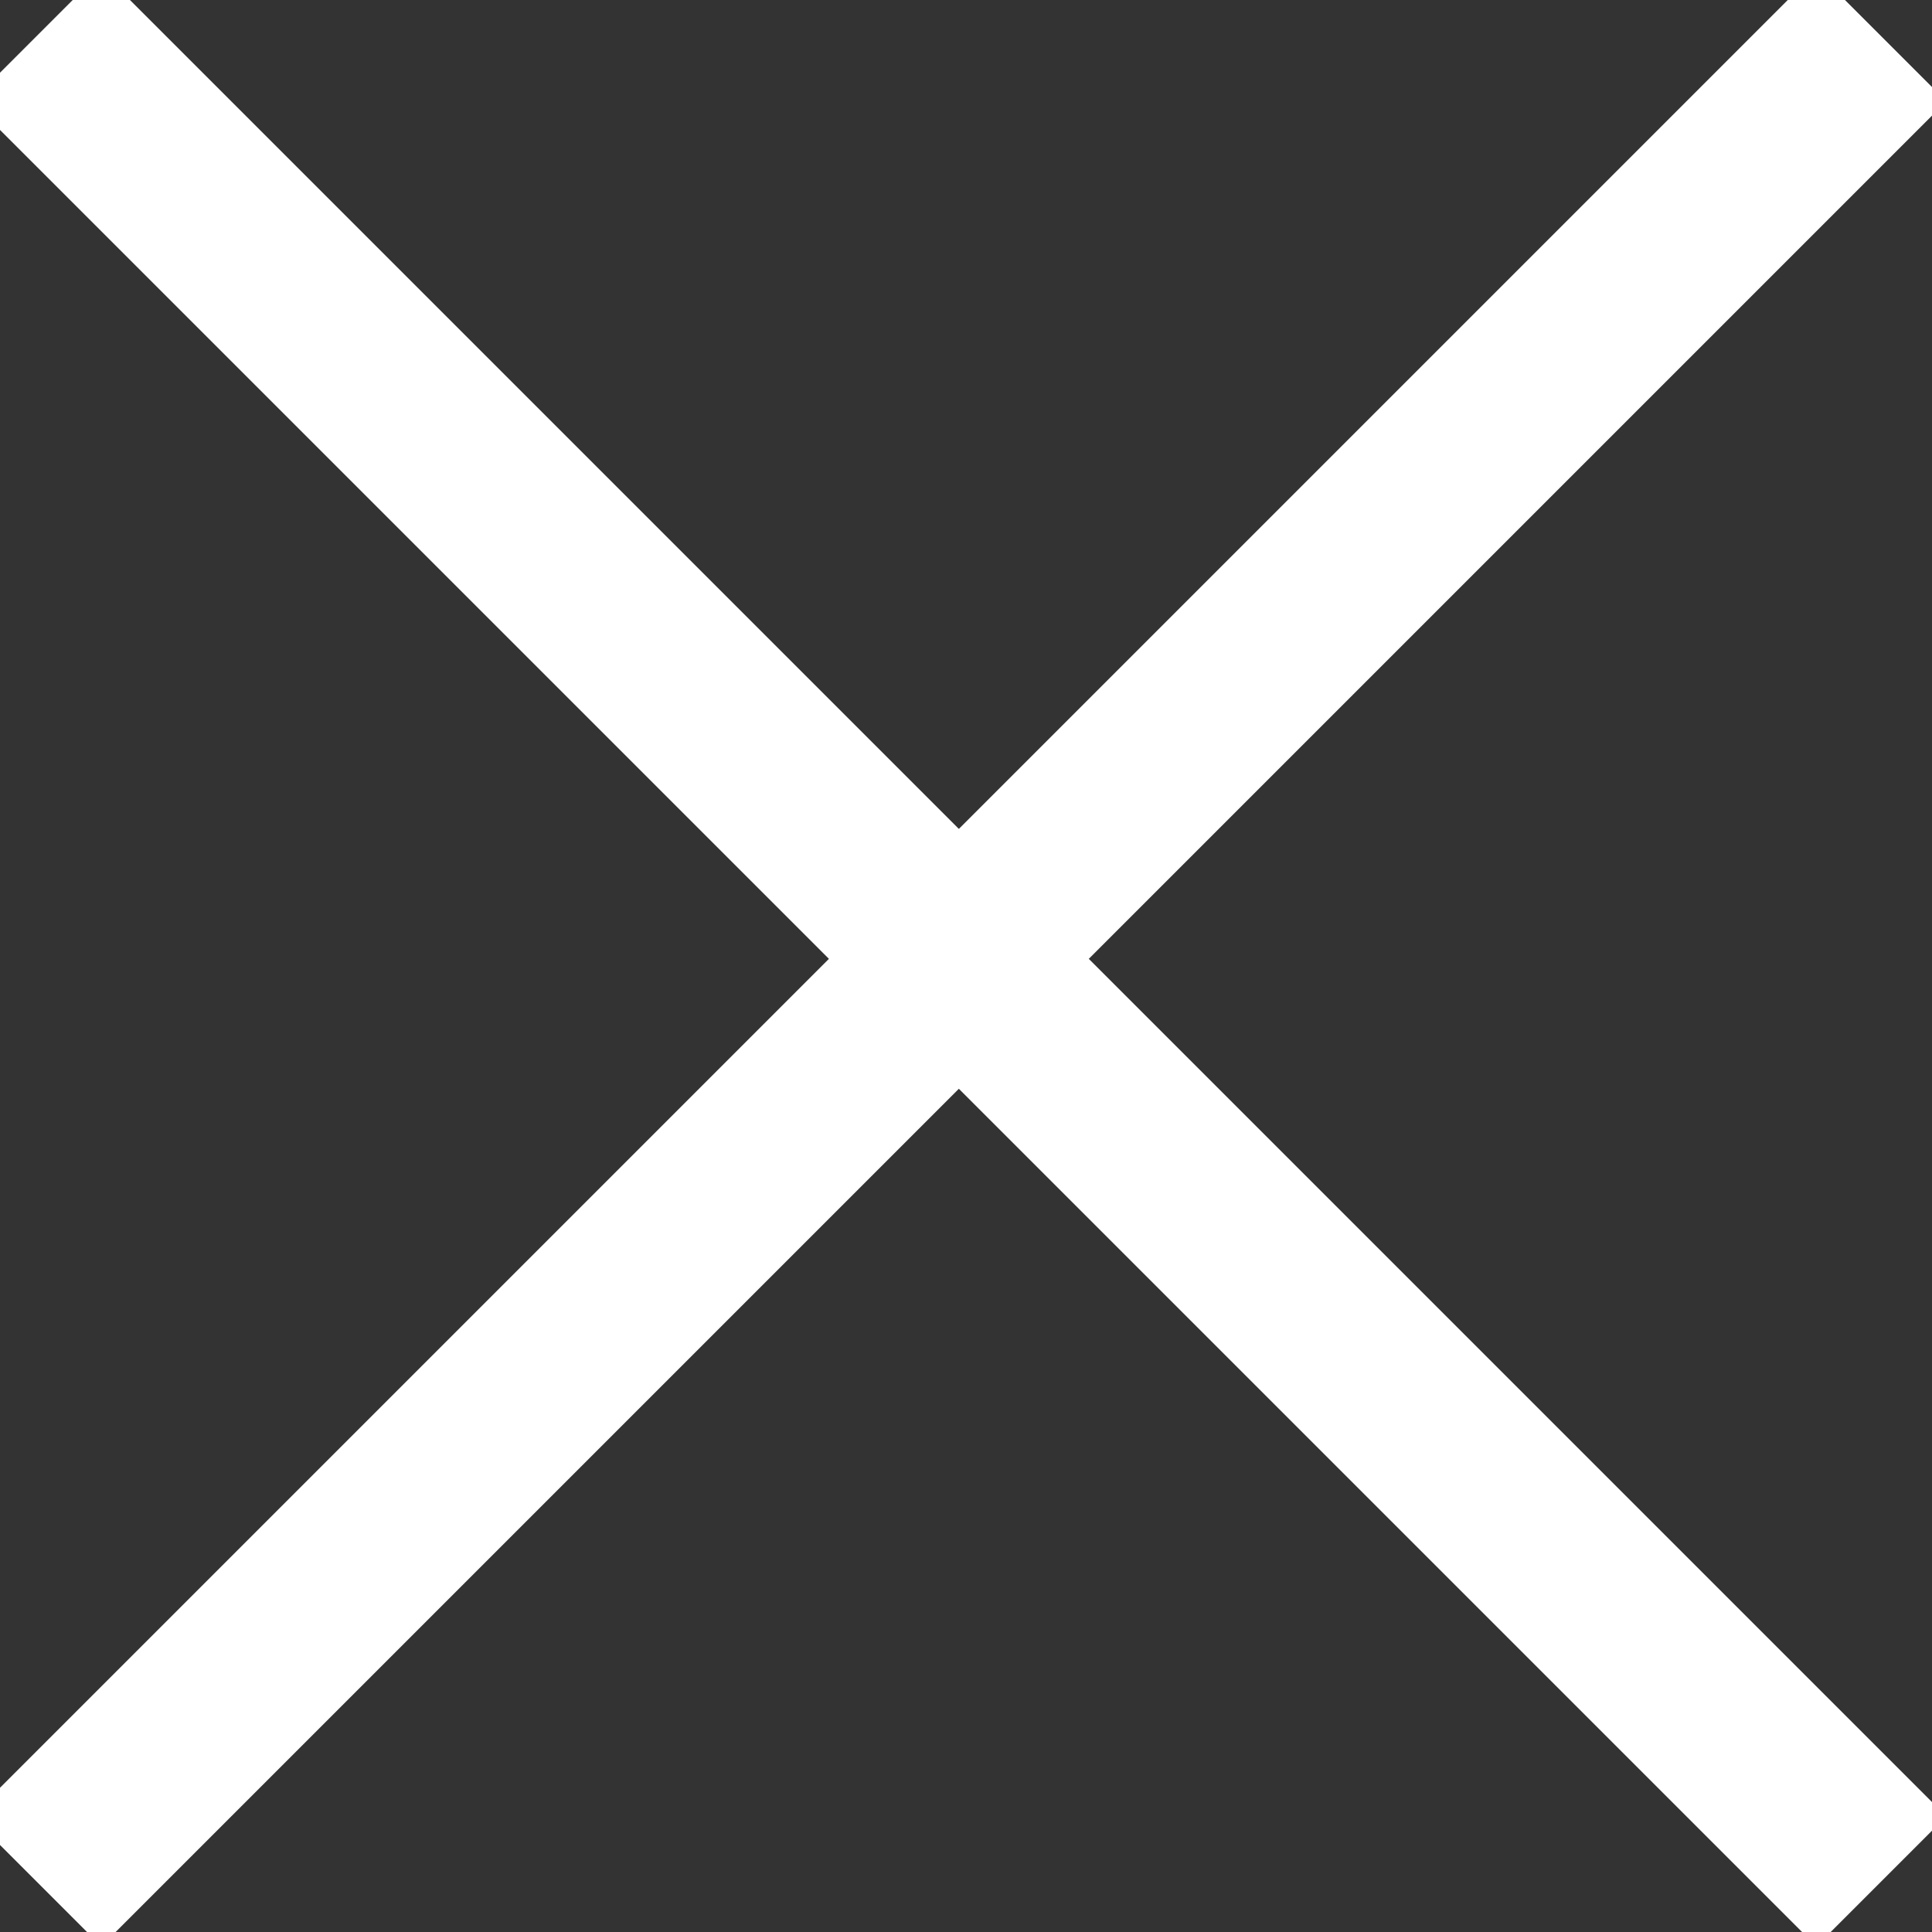
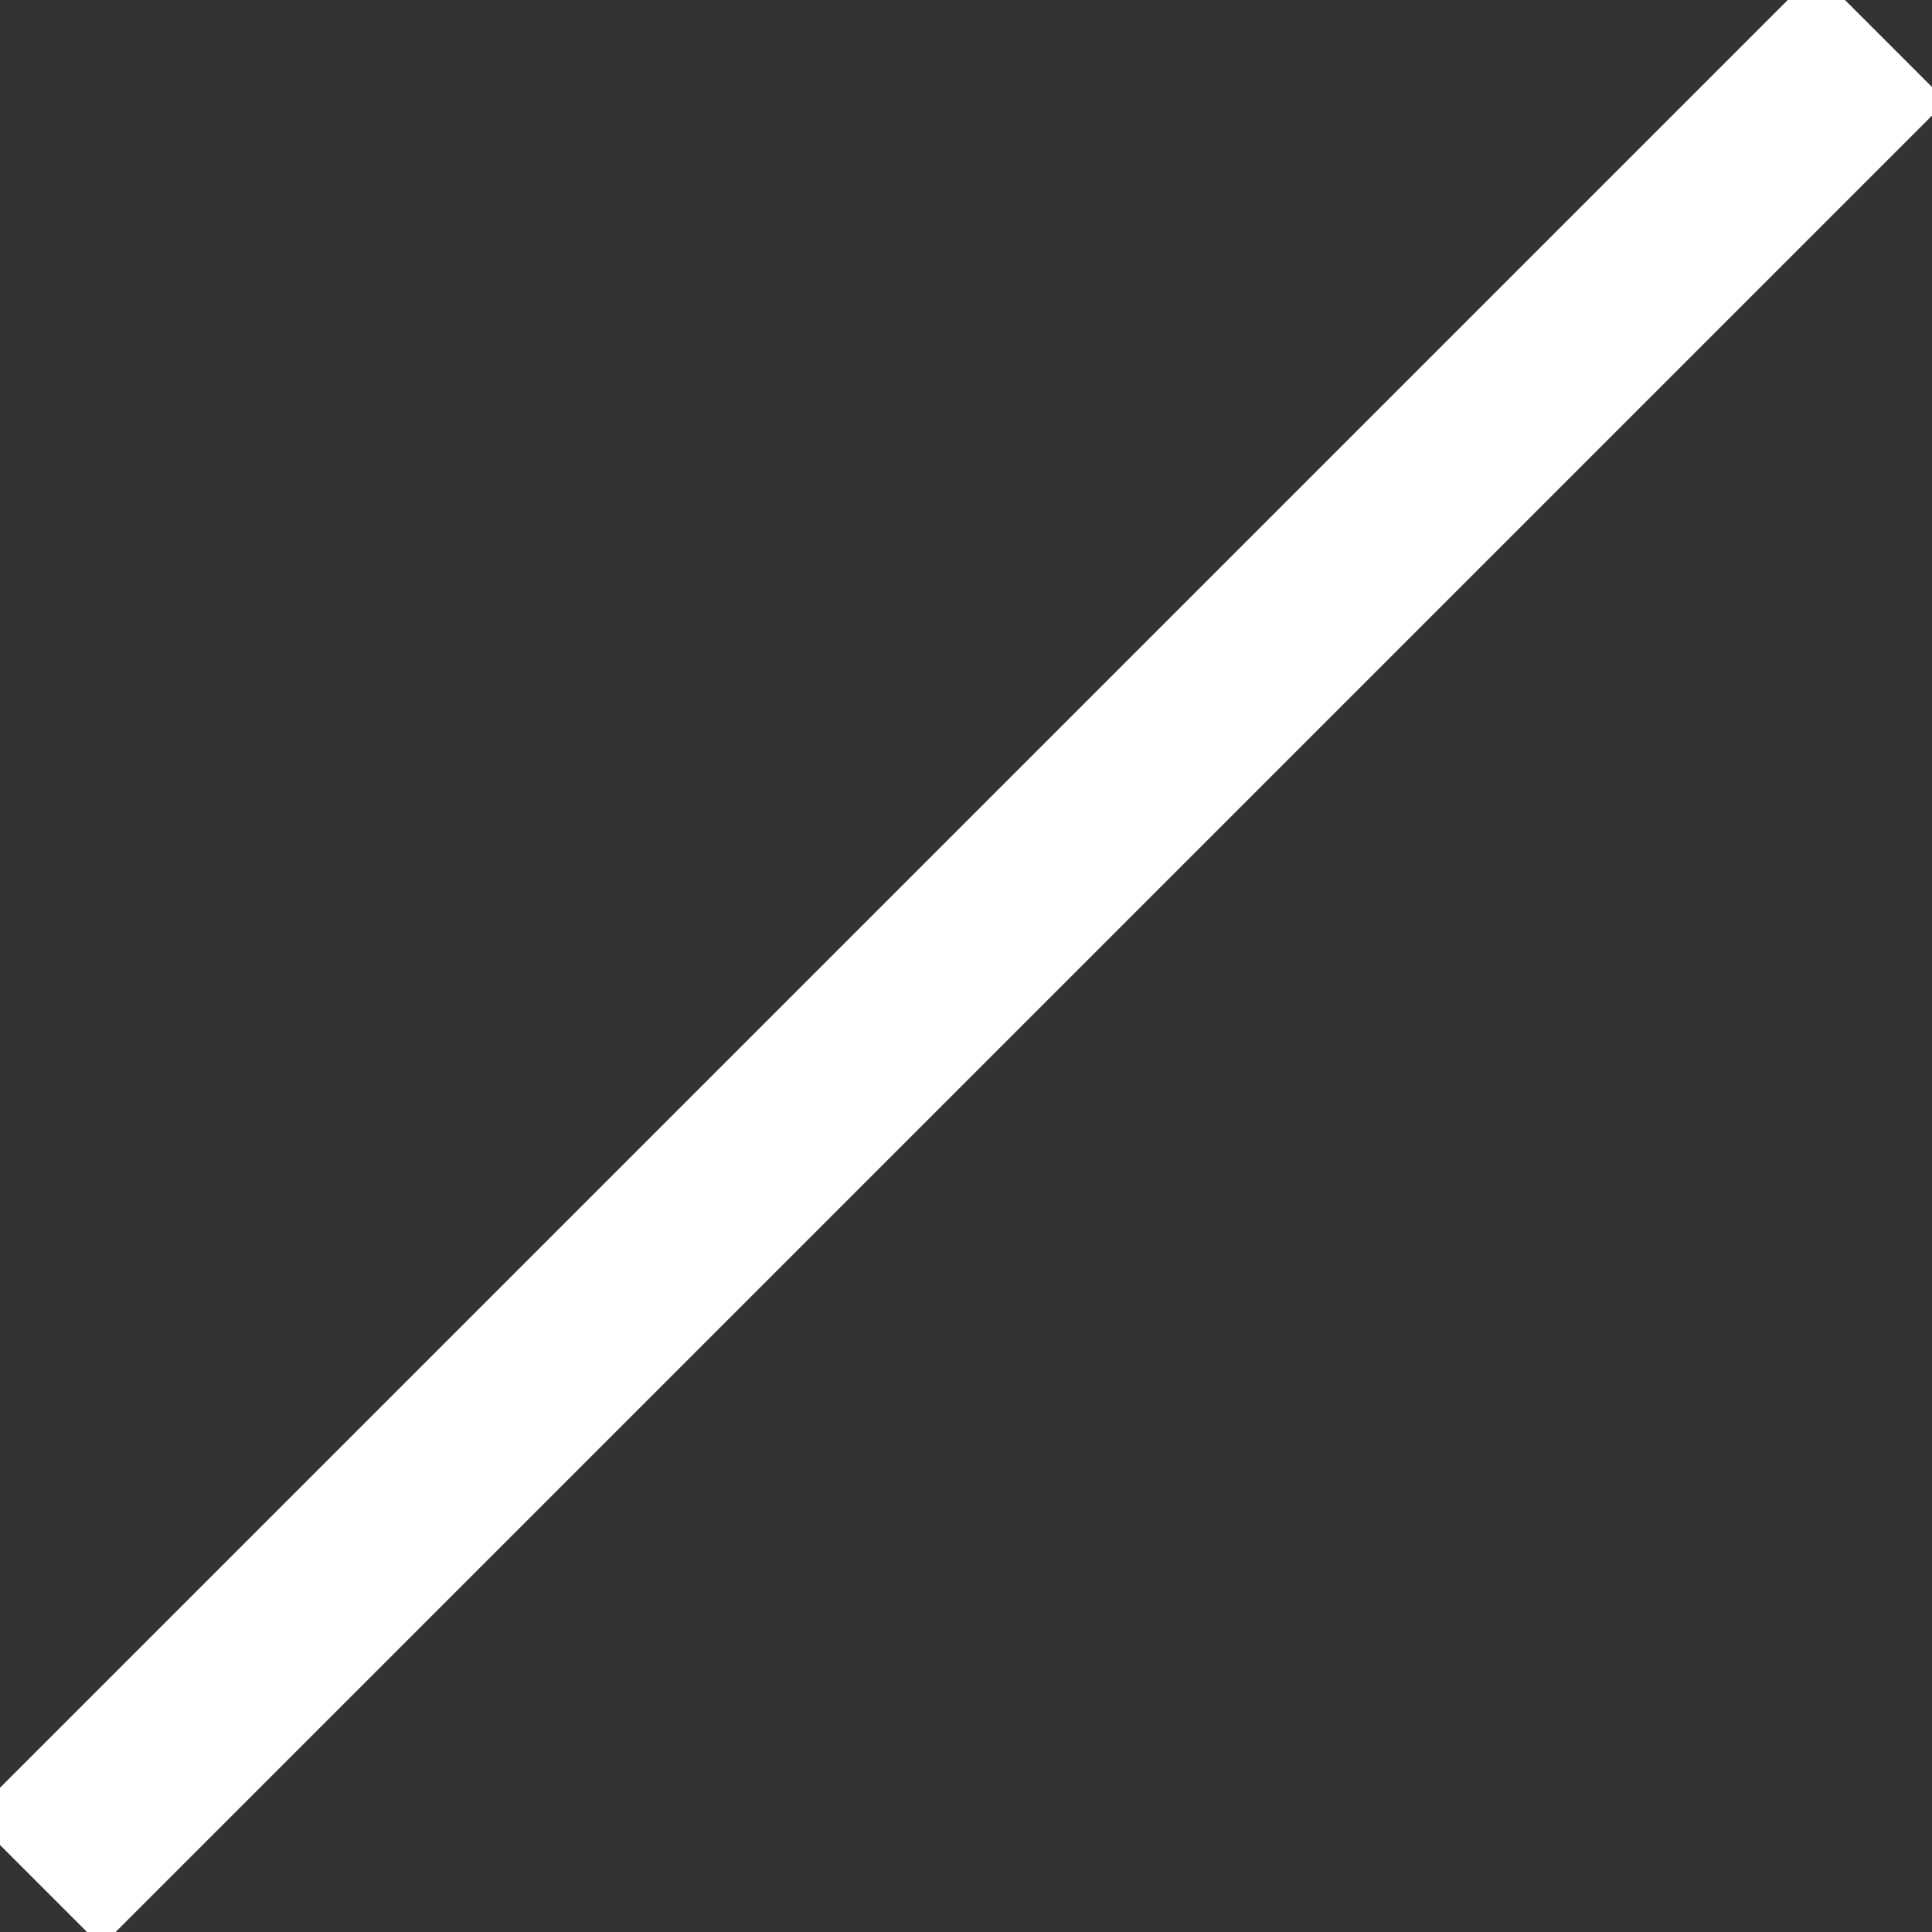
<svg xmlns="http://www.w3.org/2000/svg" width="100%" height="100%" viewBox="0 0 54 54" version="1.1" xml:space="preserve" style="fill-rule:evenodd;clip-rule:evenodd;stroke-linecap:square;stroke-linejoin:round;stroke-miterlimit:1.5;">
  <rect x="0" y="0" width="54" height="54" fill="#333333" stroke="none" />
  <g transform="matrix(1,0,0,1,-6.274,-6.172)">
    <g transform="matrix(1.712,0,0,1.712,-25.134,-28.66)">
-       <path d="M20,22L48,50" style="fill:none;stroke:#fff;stroke-width:3px;" />
-     </g>
+       </g>
    <g transform="matrix(1.712,0,0,1.712,-25.134,-28.66)">
      <path d="M20,50L48,22" style="fill:none;stroke:#fff;stroke-width:3px;" />
    </g>
  </g>
</svg>